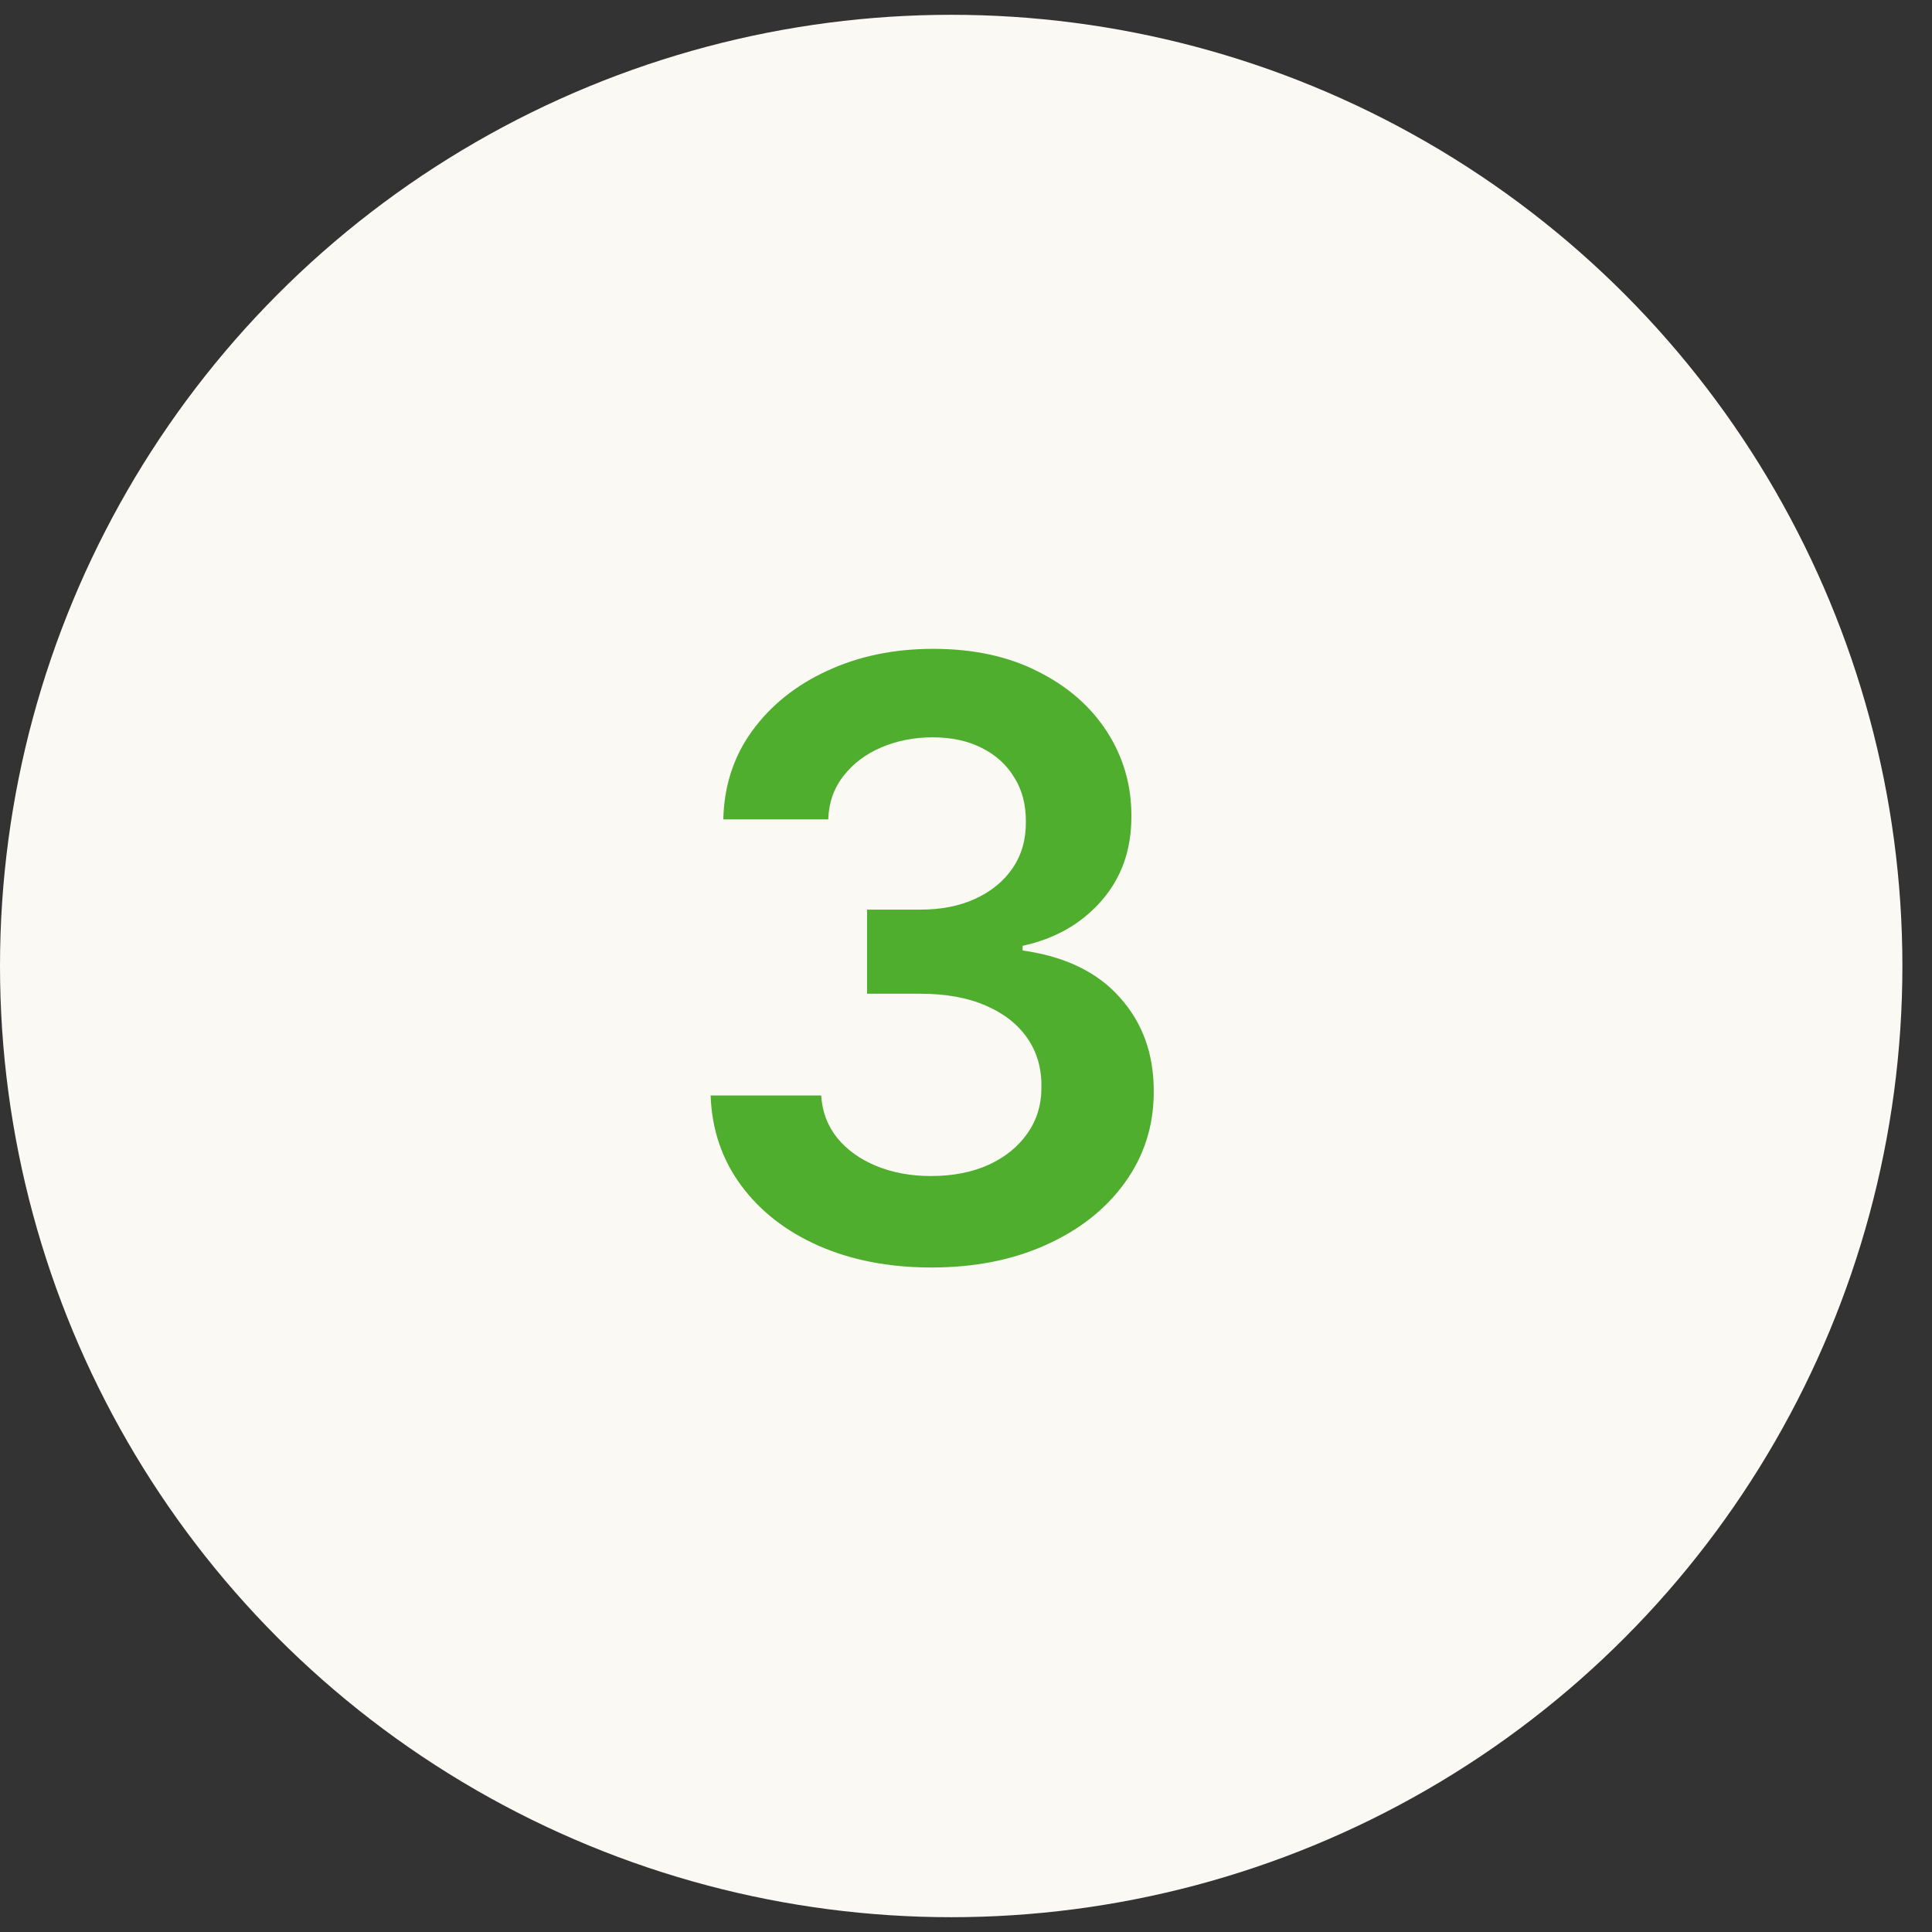
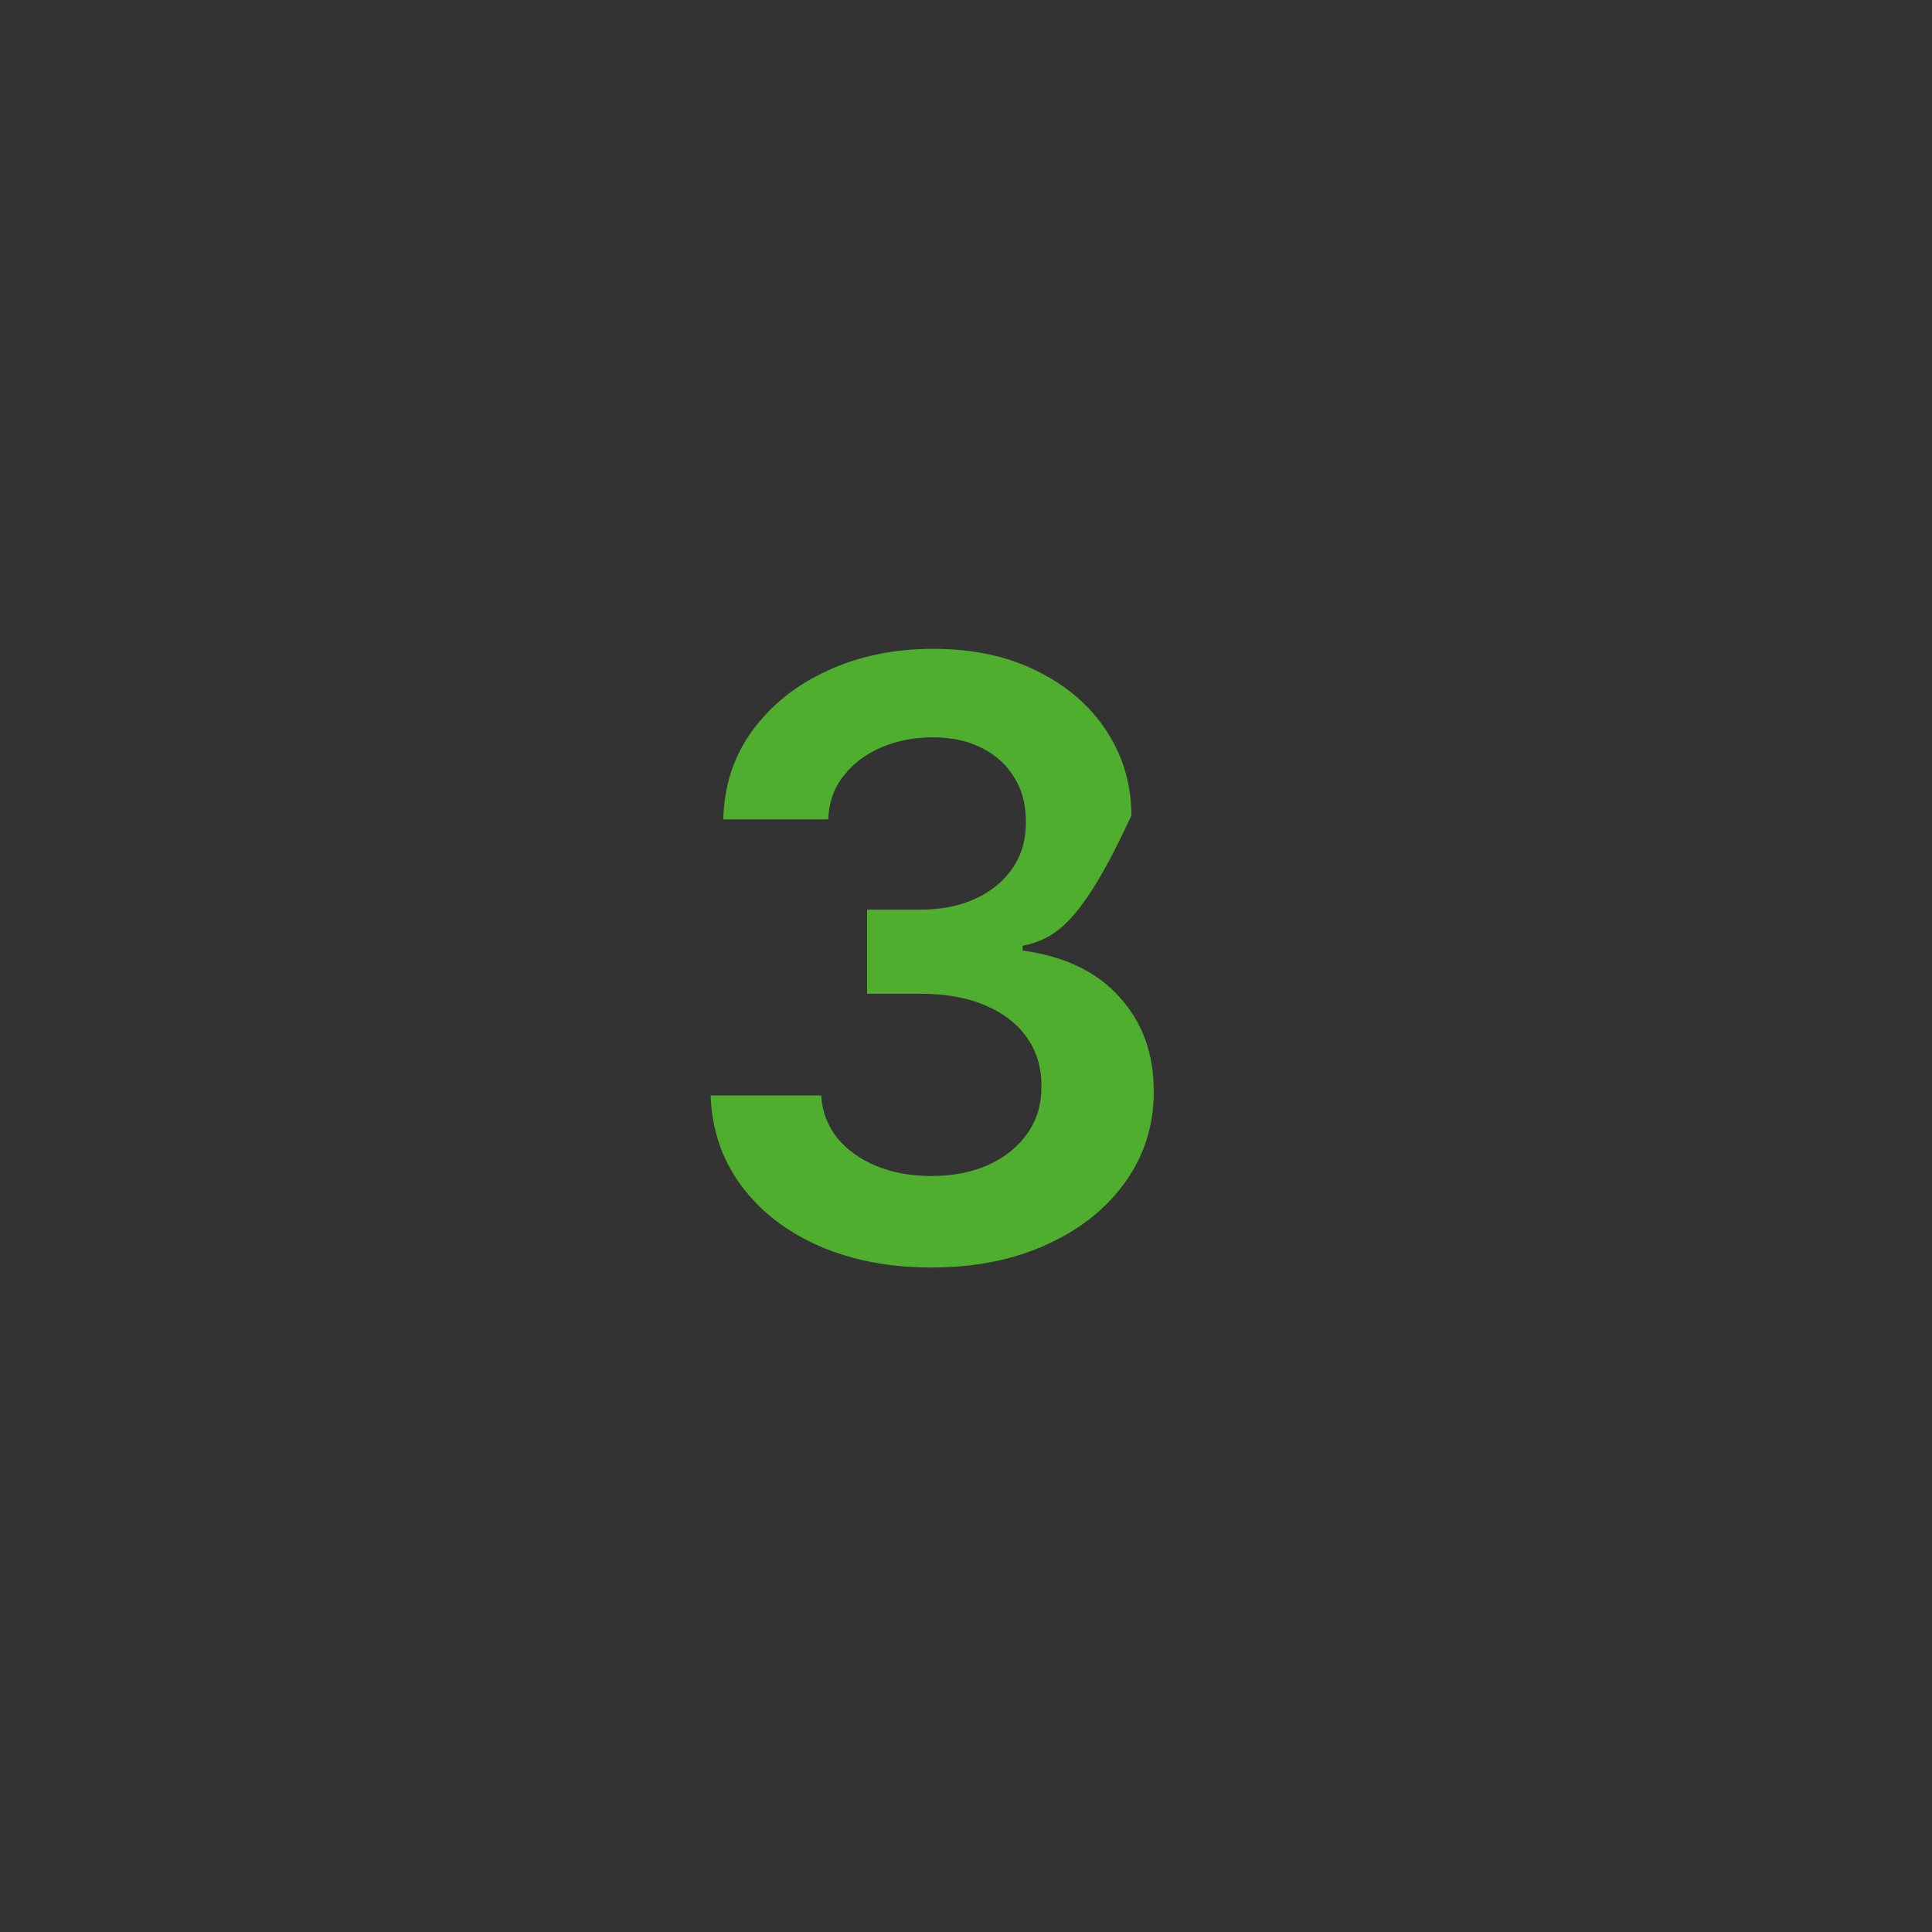
<svg xmlns="http://www.w3.org/2000/svg" width="56" height="56" viewBox="0 0 56 56" fill="none">
  <rect x="0" y="0" width="56" height="56" fill="#333333" stroke="none" />
  <g>
-     <circle cx="27.571" cy="28" r="27.571" fill="#FAF9F3" />
-   </g>
+     </g>
  <g transform="translate(20,18)">
-     <path d="M6.999 18.739C5.772 18.739 4.681 18.528 3.726 18.108C2.777 17.688 2.027 17.102 1.476 16.352C0.925 15.602 0.632 14.736 0.598 13.753H3.803C3.831 14.224 3.988 14.636 4.272 14.989C4.556 15.335 4.934 15.605 5.405 15.798C5.877 15.992 6.405 16.088 6.99 16.088C7.615 16.088 8.169 15.98 8.652 15.764C9.135 15.543 9.513 15.236 9.786 14.844C10.059 14.452 10.192 14 10.186 13.489C10.192 12.96 10.056 12.494 9.777 12.091C9.499 11.688 9.096 11.372 8.567 11.145C8.044 10.918 7.414 10.804 6.675 10.804H5.132V8.366H6.675C7.283 8.366 7.814 8.261 8.269 8.051C8.729 7.841 9.09 7.545 9.351 7.165C9.613 6.778 9.74 6.332 9.735 5.827C9.74 5.332 9.63 4.903 9.402 4.54C9.181 4.17 8.865 3.884 8.456 3.679C8.053 3.474 7.578 3.372 7.033 3.372C6.499 3.372 6.005 3.469 5.55 3.662C5.096 3.855 4.729 4.131 4.451 4.489C4.172 4.841 4.024 5.261 4.007 5.75H0.965C0.988 4.773 1.269 3.915 1.809 3.176C2.354 2.432 3.081 1.852 3.99 1.438C4.899 1.017 5.919 0.807 7.05 0.807C8.215 0.807 9.226 1.026 10.084 1.463C10.948 1.895 11.615 2.477 12.087 3.21C12.559 3.943 12.794 4.753 12.794 5.639C12.8 6.622 12.51 7.446 11.925 8.111C11.345 8.776 10.584 9.21 9.641 9.415V9.551C10.868 9.722 11.809 10.176 12.462 10.915C13.121 11.648 13.448 12.56 13.442 13.651C13.442 14.628 13.164 15.503 12.607 16.276C12.056 17.043 11.294 17.645 10.323 18.082C9.357 18.52 8.249 18.739 6.999 18.739Z" fill="#50AE2F" />
+     <path d="M6.999 18.739C5.772 18.739 4.681 18.528 3.726 18.108C2.777 17.688 2.027 17.102 1.476 16.352C0.925 15.602 0.632 14.736 0.598 13.753H3.803C3.831 14.224 3.988 14.636 4.272 14.989C4.556 15.335 4.934 15.605 5.405 15.798C5.877 15.992 6.405 16.088 6.99 16.088C7.615 16.088 8.169 15.98 8.652 15.764C9.135 15.543 9.513 15.236 9.786 14.844C10.059 14.452 10.192 14 10.186 13.489C10.192 12.96 10.056 12.494 9.777 12.091C9.499 11.688 9.096 11.372 8.567 11.145C8.044 10.918 7.414 10.804 6.675 10.804H5.132V8.366H6.675C7.283 8.366 7.814 8.261 8.269 8.051C8.729 7.841 9.09 7.545 9.351 7.165C9.613 6.778 9.74 6.332 9.735 5.827C9.74 5.332 9.63 4.903 9.402 4.54C9.181 4.17 8.865 3.884 8.456 3.679C8.053 3.474 7.578 3.372 7.033 3.372C6.499 3.372 6.005 3.469 5.55 3.662C5.096 3.855 4.729 4.131 4.451 4.489C4.172 4.841 4.024 5.261 4.007 5.75H0.965C0.988 4.773 1.269 3.915 1.809 3.176C2.354 2.432 3.081 1.852 3.99 1.438C4.899 1.017 5.919 0.807 7.05 0.807C8.215 0.807 9.226 1.026 10.084 1.463C10.948 1.895 11.615 2.477 12.087 3.21C12.559 3.943 12.794 4.753 12.794 5.639C11.345 8.776 10.584 9.21 9.641 9.415V9.551C10.868 9.722 11.809 10.176 12.462 10.915C13.121 11.648 13.448 12.56 13.442 13.651C13.442 14.628 13.164 15.503 12.607 16.276C12.056 17.043 11.294 17.645 10.323 18.082C9.357 18.52 8.249 18.739 6.999 18.739Z" fill="#50AE2F" />
  </g>
</svg>